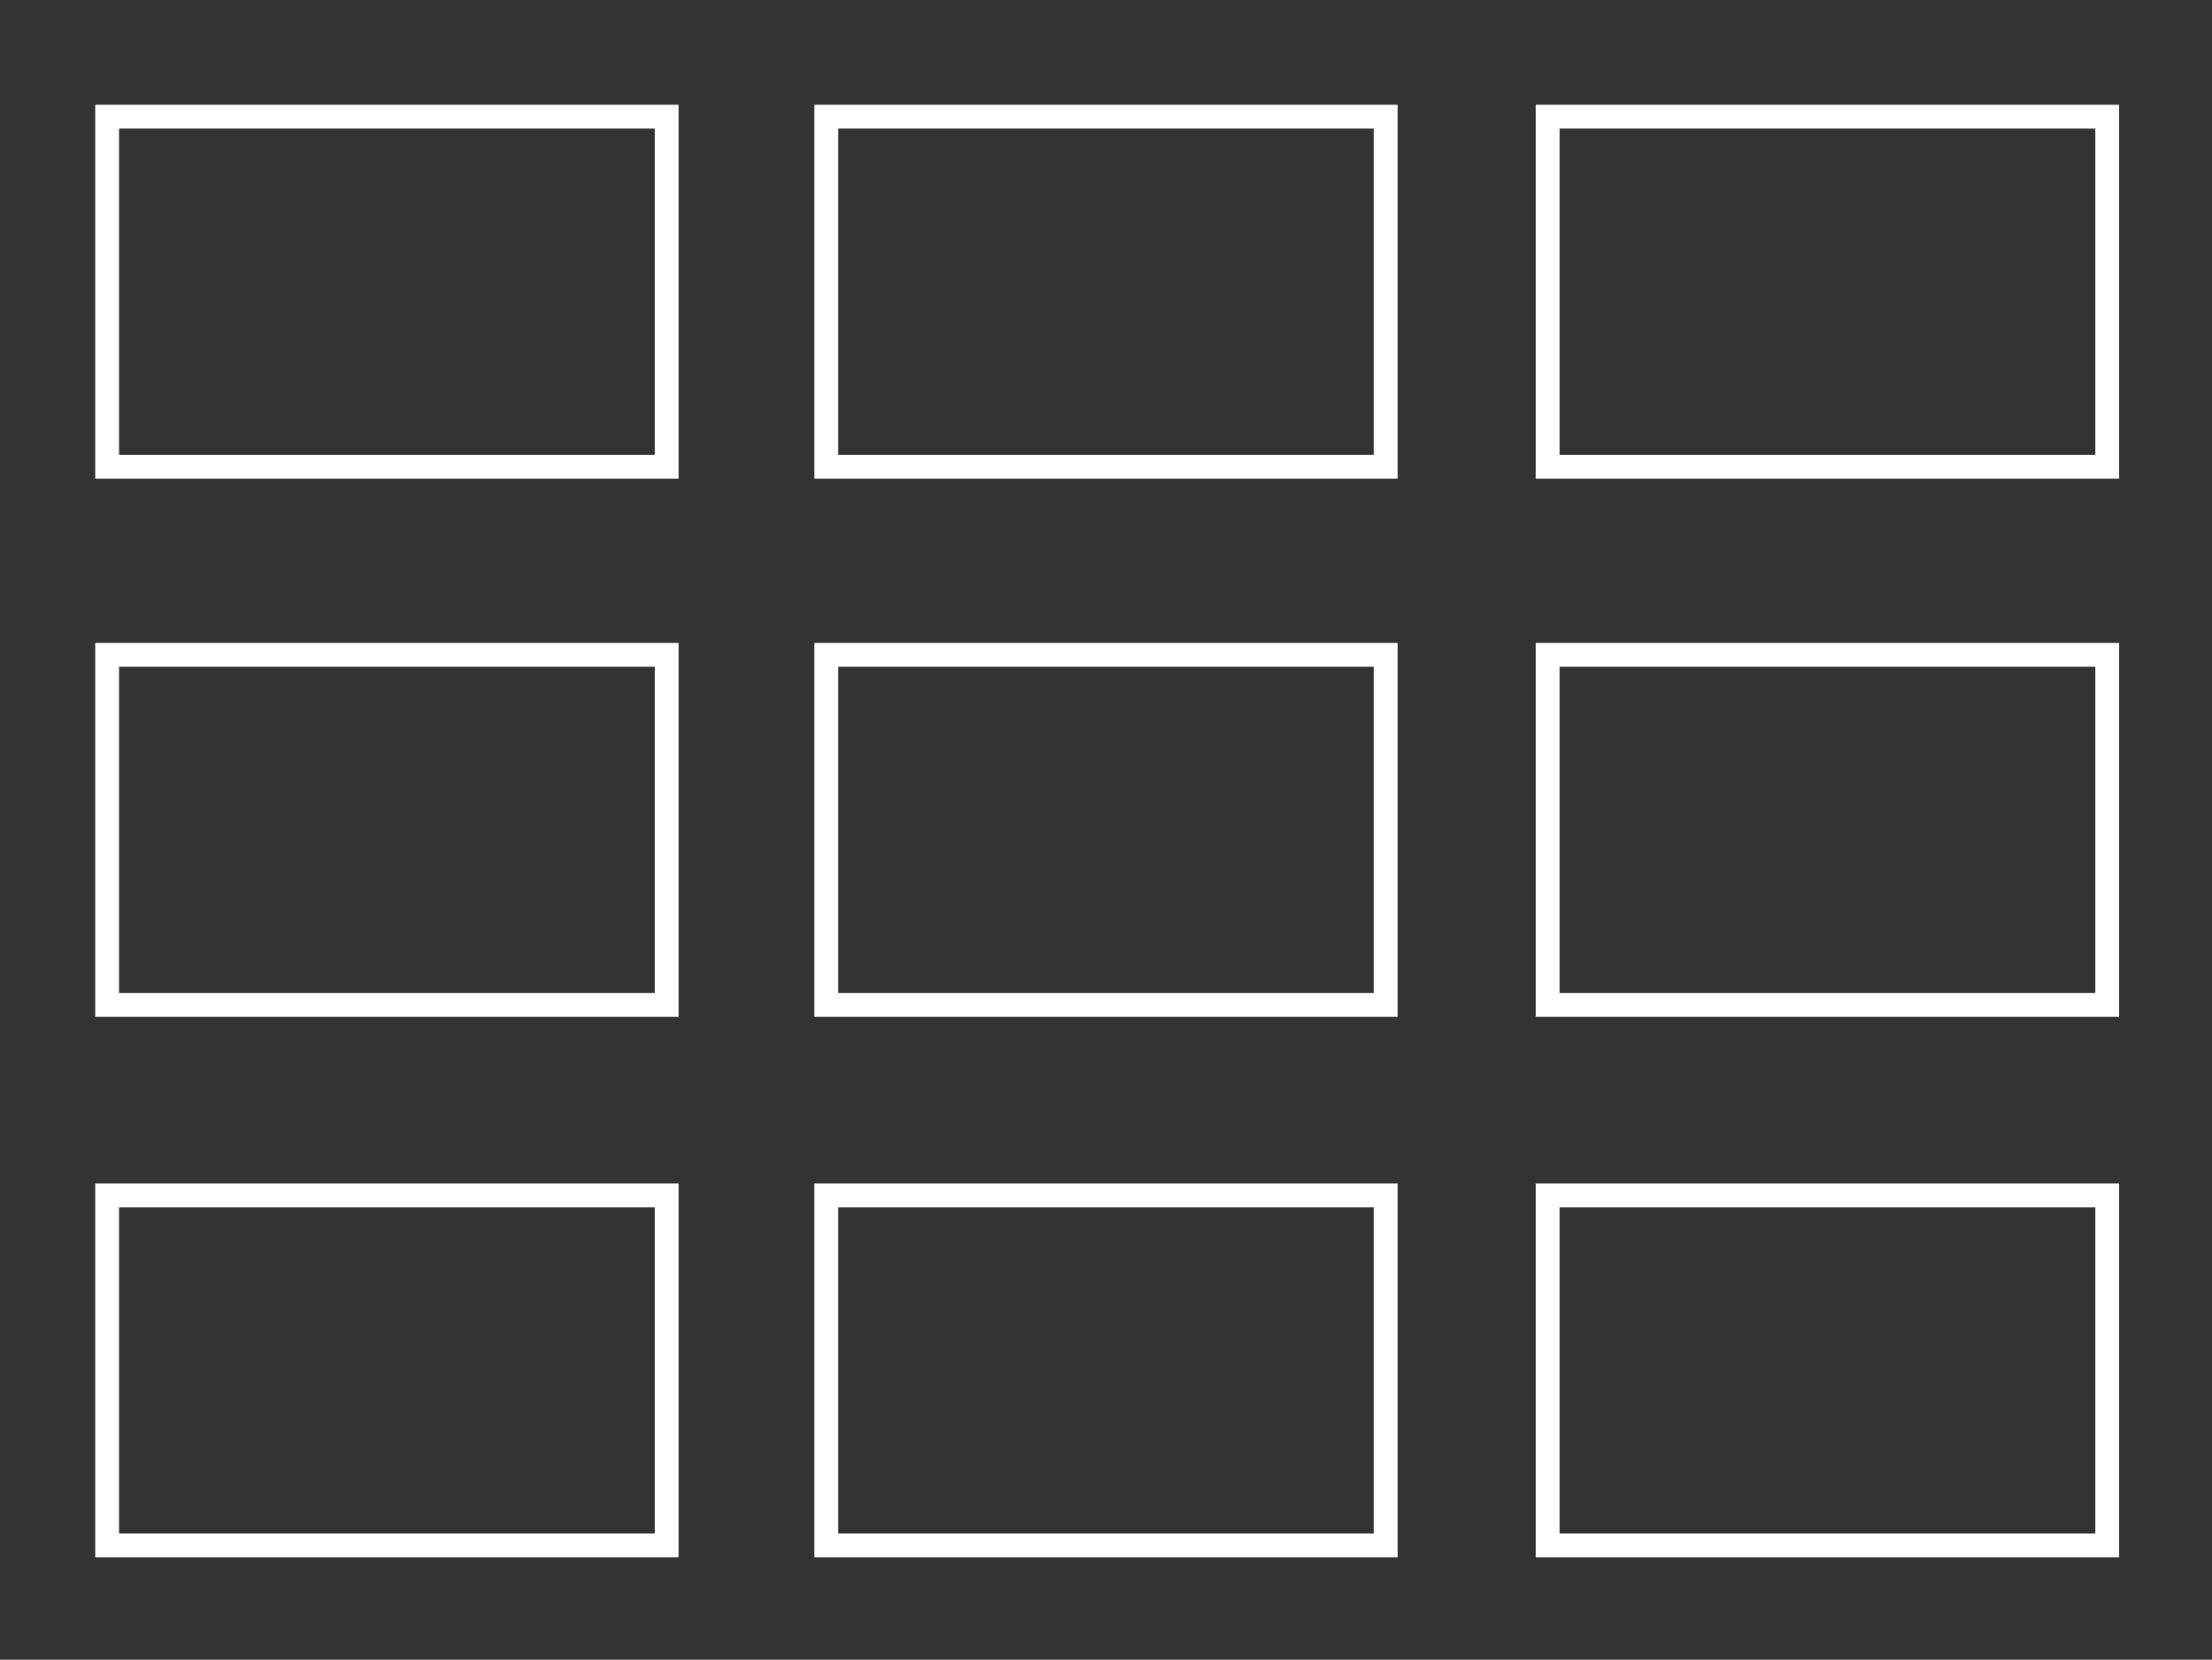
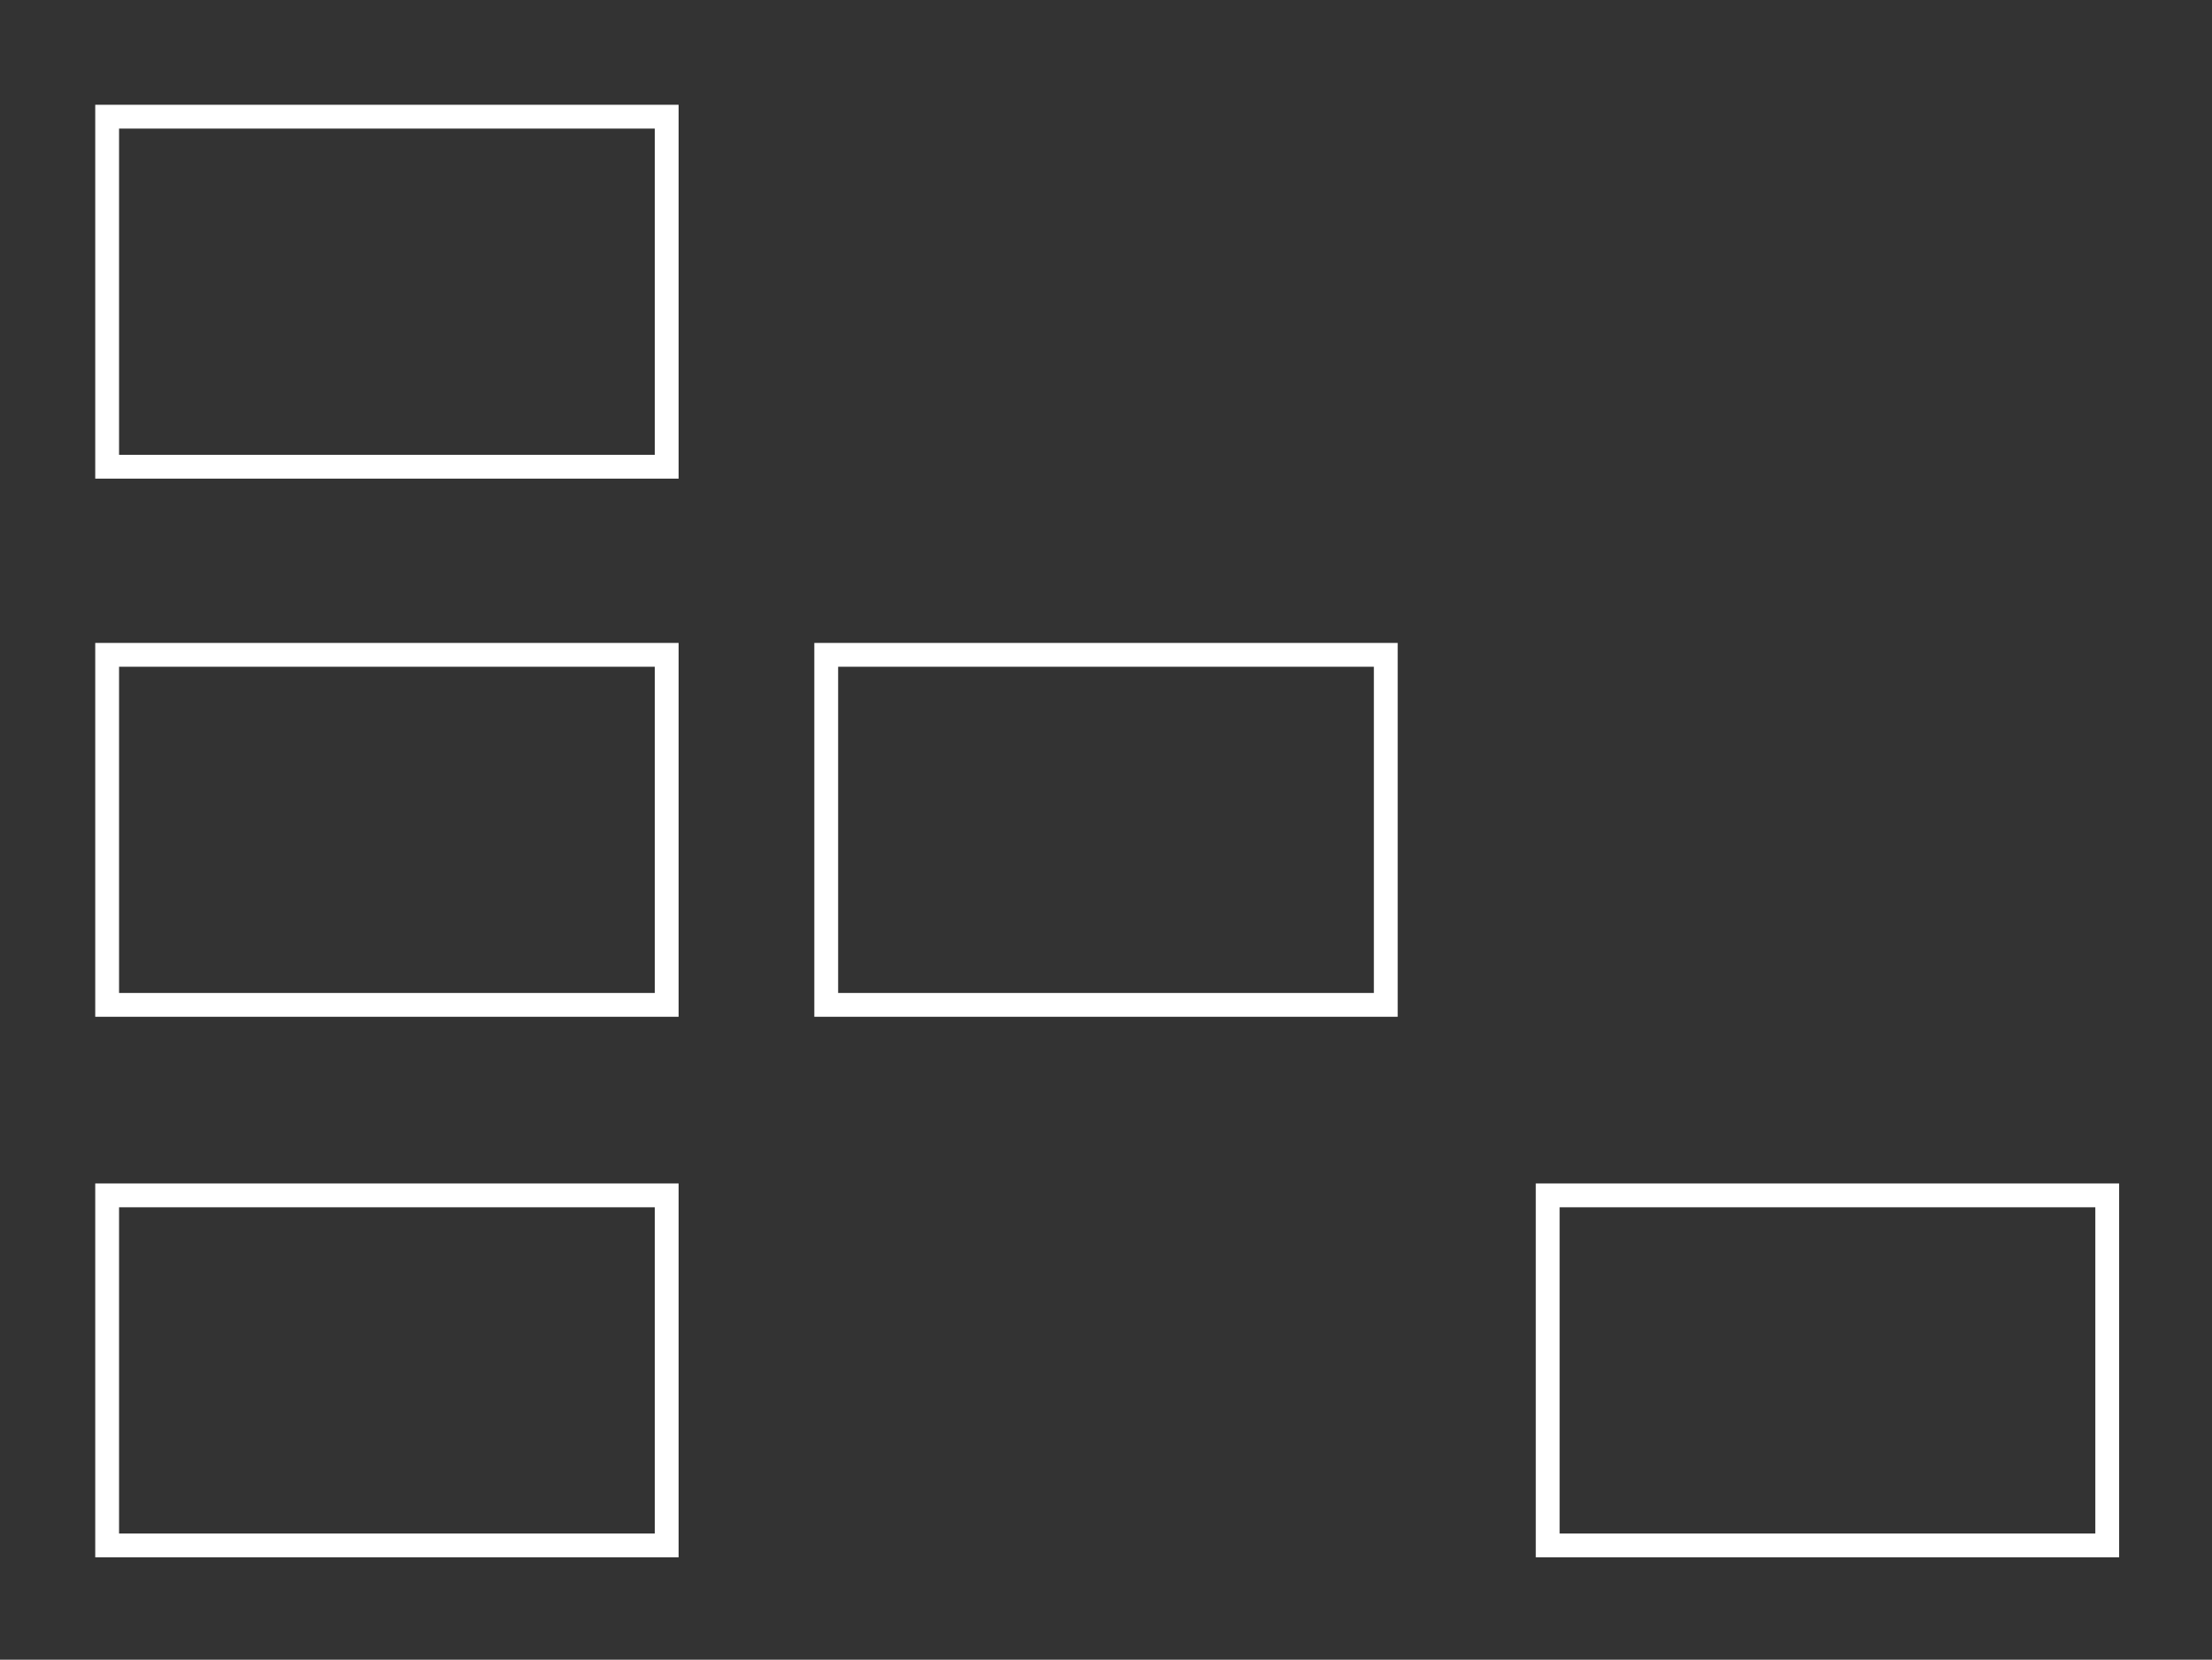
<svg xmlns="http://www.w3.org/2000/svg" version="1.1" id="Layer_1" x="0px" y="0px" width="92.9px" height="69.7px" viewBox="0 0 92.9 69.7" style="enable-background:new 0 0 92.9 69.7;" xml:space="preserve">
  <rect x="0" y="0" width="92.9" height="69.7" fill="#333333" stroke="none" />
  <style type="text/css">
	.st0{fill:none;stroke:#FFFFFF;stroke-miterlimit:10;}
</style>
  <g>
    <rect x="4.5" y="4.9" class="st0" width="23.5" height="14.7" />
    <rect x="4.5" y="27.5" class="st0" width="23.5" height="14.7" />
    <rect x="4.5" y="50.2" class="st0" width="23.5" height="14.7" />
-     <rect x="34.7" y="4.9" class="st0" width="23.5" height="14.7" />
    <rect x="34.7" y="27.5" class="st0" width="23.5" height="14.7" />
-     <rect x="34.7" y="50.2" class="st0" width="23.5" height="14.7" />
-     <rect x="65" y="4.9" class="st0" width="23.5" height="14.7" />
-     <rect x="65" y="27.5" class="st0" width="23.5" height="14.7" />
    <rect x="65" y="50.2" class="st0" width="23.5" height="14.7" />
  </g>
</svg>